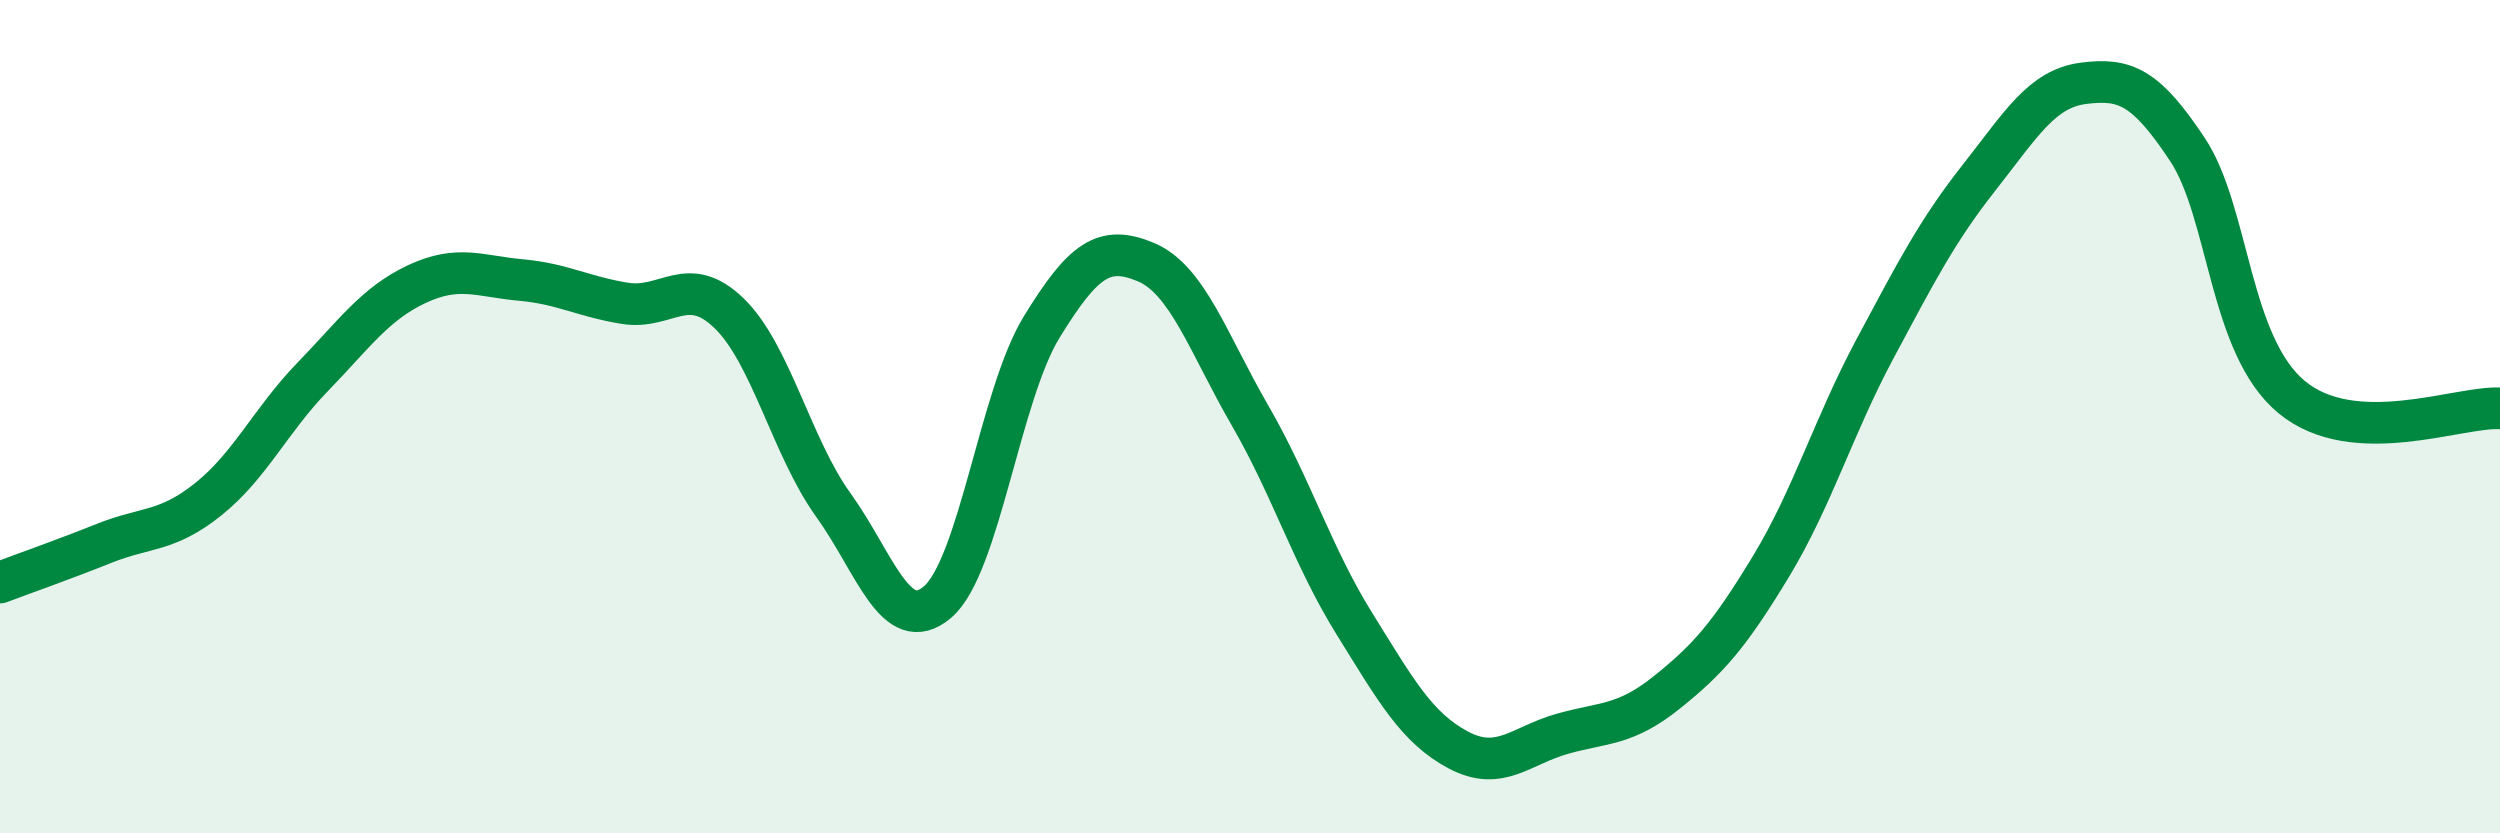
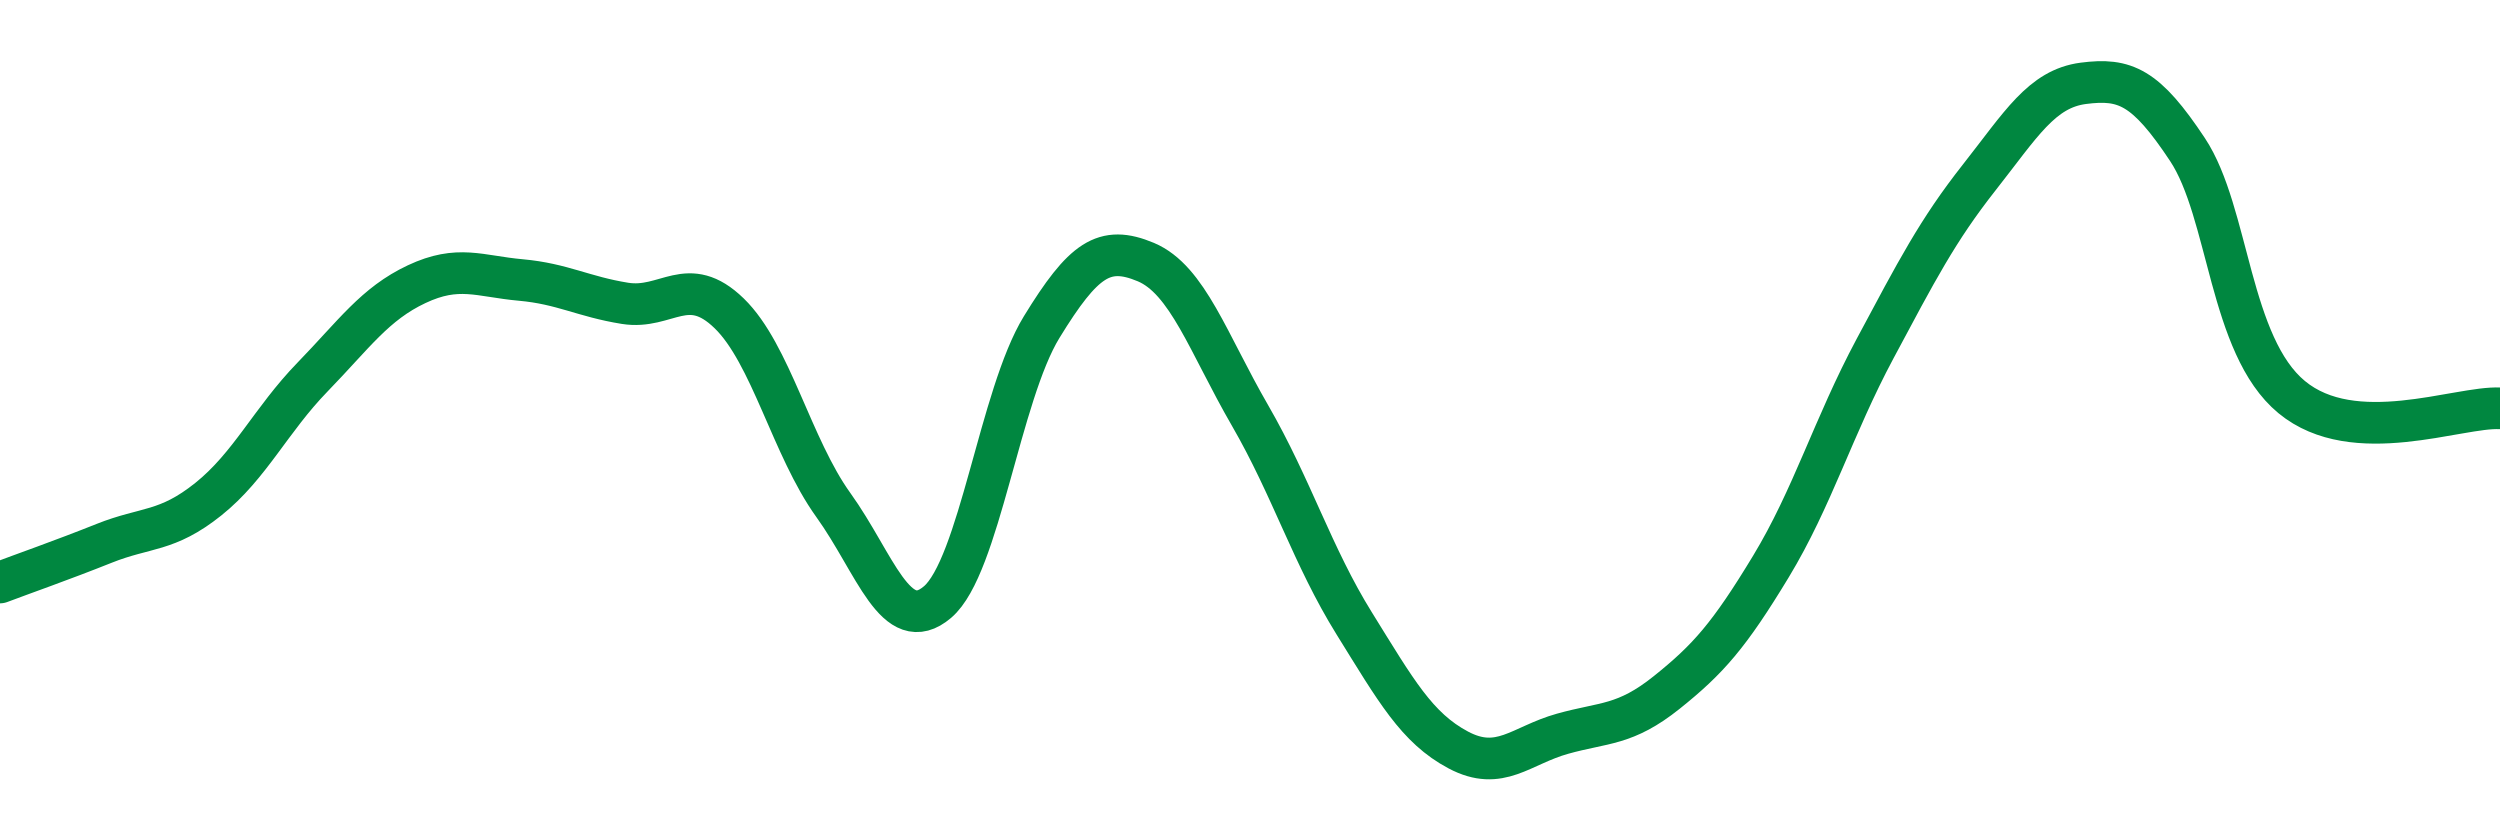
<svg xmlns="http://www.w3.org/2000/svg" width="60" height="20" viewBox="0 0 60 20">
-   <path d="M 0,13.98 C 0.5,13.79 1.5,13.44 2.5,13.04 C 3.5,12.64 4,12.78 5,11.98 C 6,11.18 6.5,10.08 7.5,9.05 C 8.5,8.02 9,7.29 10,6.82 C 11,6.35 11.5,6.63 12.5,6.72 C 13.5,6.81 14,7.12 15,7.28 C 16,7.44 16.5,6.55 17.5,7.52 C 18.5,8.49 19,10.73 20,12.12 C 21,13.51 21.5,15.3 22.5,14.45 C 23.5,13.6 24,9.48 25,7.85 C 26,6.22 26.5,5.87 27.5,6.29 C 28.5,6.71 29,8.24 30,9.97 C 31,11.7 31.5,13.35 32.5,14.96 C 33.5,16.57 34,17.47 35,18 C 36,18.53 36.5,17.89 37.5,17.61 C 38.5,17.33 39,17.42 40,16.62 C 41,15.82 41.5,15.25 42.5,13.6 C 43.5,11.95 44,10.24 45,8.37 C 46,6.5 46.5,5.53 47.5,4.26 C 48.5,2.99 49,2.13 50,2 C 51,1.87 51.5,2.08 52.5,3.59 C 53.5,5.1 53.5,8.29 55,9.53 C 56.5,10.77 59,9.75 60,9.8L60 20L0 20Z" fill="#008740" opacity="0.1" stroke-linecap="round" stroke-linejoin="round" />
  <path d="M 0,13.98 C 0.5,13.79 1.5,13.44 2.5,13.04 C 3.5,12.64 4,12.78 5,11.98 C 6,11.18 6.5,10.08 7.5,9.05 C 8.5,8.02 9,7.29 10,6.82 C 11,6.35 11.5,6.63 12.5,6.72 C 13.5,6.81 14,7.12 15,7.28 C 16,7.44 16.5,6.55 17.5,7.52 C 18.5,8.49 19,10.73 20,12.12 C 21,13.51 21.5,15.3 22.5,14.45 C 23.5,13.6 24,9.48 25,7.85 C 26,6.22 26.5,5.87 27.5,6.29 C 28.5,6.71 29,8.24 30,9.97 C 31,11.7 31.5,13.35 32.5,14.96 C 33.5,16.57 34,17.47 35,18 C 36,18.53 36.5,17.89 37.5,17.61 C 38.5,17.33 39,17.42 40,16.62 C 41,15.82 41.5,15.25 42.5,13.6 C 43.5,11.95 44,10.24 45,8.37 C 46,6.5 46.5,5.53 47.5,4.26 C 48.5,2.99 49,2.13 50,2 C 51,1.87 51.5,2.08 52.5,3.59 C 53.5,5.1 53.5,8.29 55,9.53 C 56.5,10.77 59,9.75 60,9.8" stroke="#008740" stroke-width="1" fill="none" stroke-linecap="round" stroke-linejoin="round" />
</svg>